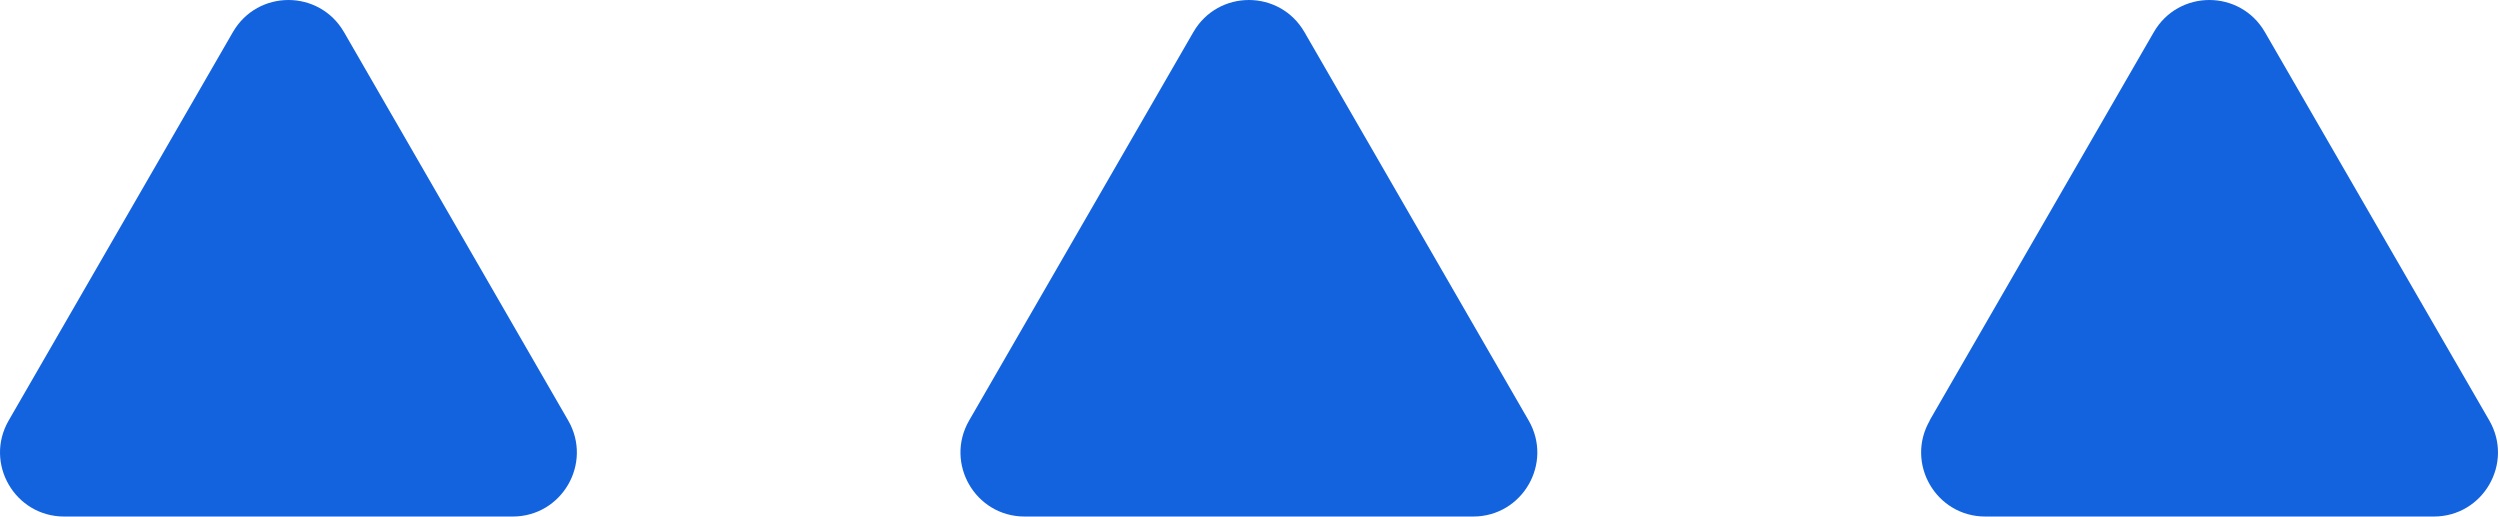
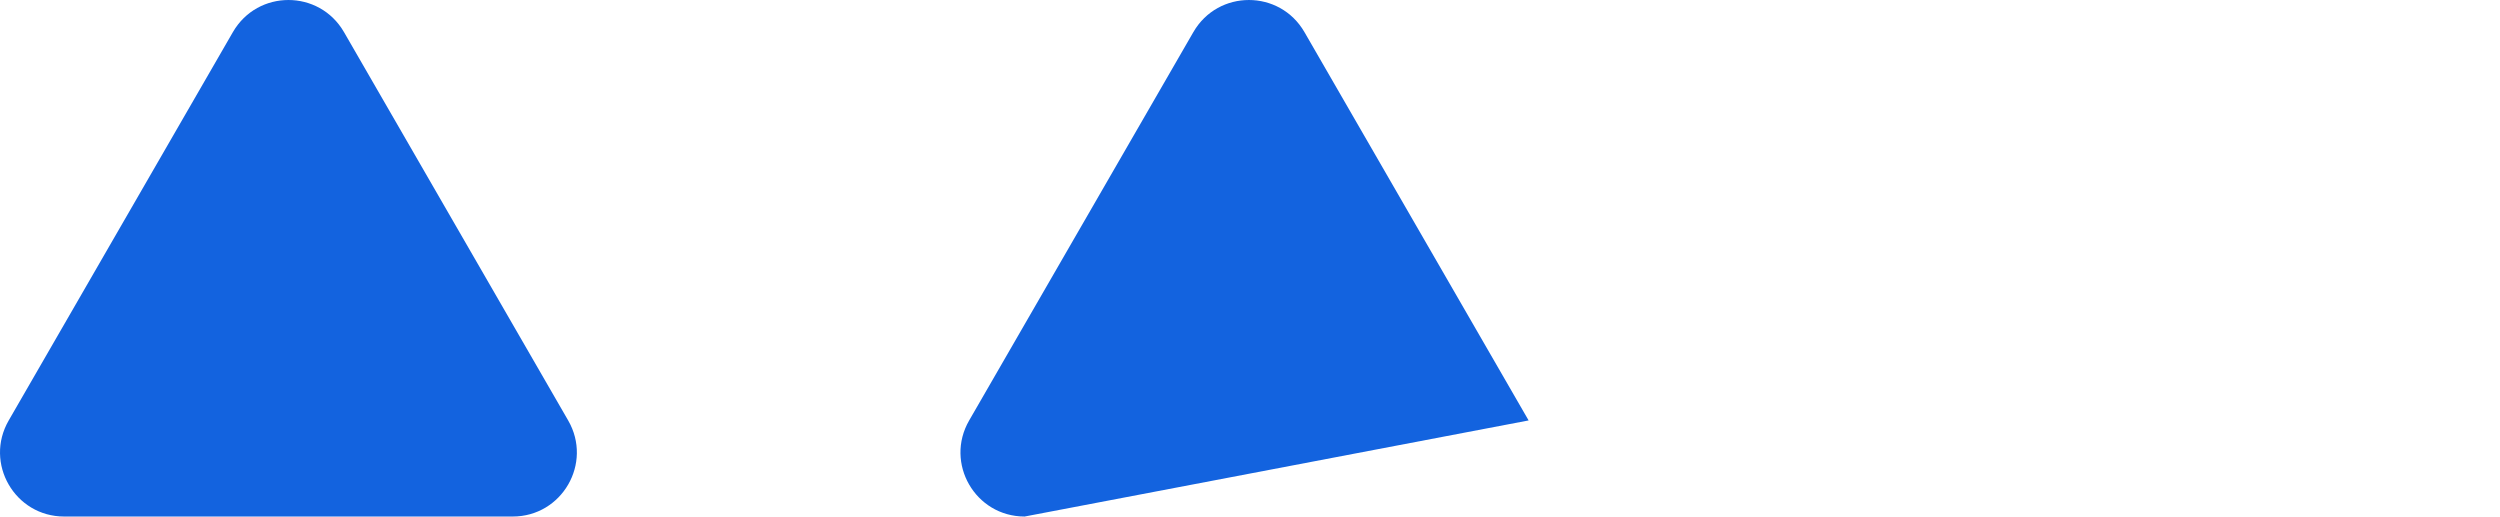
<svg xmlns="http://www.w3.org/2000/svg" width="121" height="25" viewBox="0 0 121 25" fill="none">
  <path d="M0.422 20.349L11.273 1.552C12.471 -0.517 15.45 -0.517 16.648 1.552L27.499 20.349C28.696 22.419 27.202 25 24.816 25L3.105 25C0.719 25 -0.775 22.419 0.422 20.349Z" fill="#1363DF" />
-   <path d="M46.908 20.349L57.76 1.552C58.957 -0.517 61.937 -0.517 63.134 1.552L73.985 20.349C75.183 22.419 73.688 25 71.303 25L49.591 25C47.205 25 45.711 22.419 46.908 20.349Z" fill="#1363DF" />
-   <path d="M93.395 20.349L104.246 1.552C105.443 -0.517 108.423 -0.517 109.62 1.552L120.481 20.349C121.678 22.419 120.184 25 117.798 25L96.087 25C93.701 25 92.207 22.419 93.404 20.349L93.395 20.349Z" fill="#1363DF" />
+   <path d="M46.908 20.349L57.76 1.552C58.957 -0.517 61.937 -0.517 63.134 1.552L73.985 20.349L49.591 25C47.205 25 45.711 22.419 46.908 20.349Z" fill="#1363DF" />
</svg>